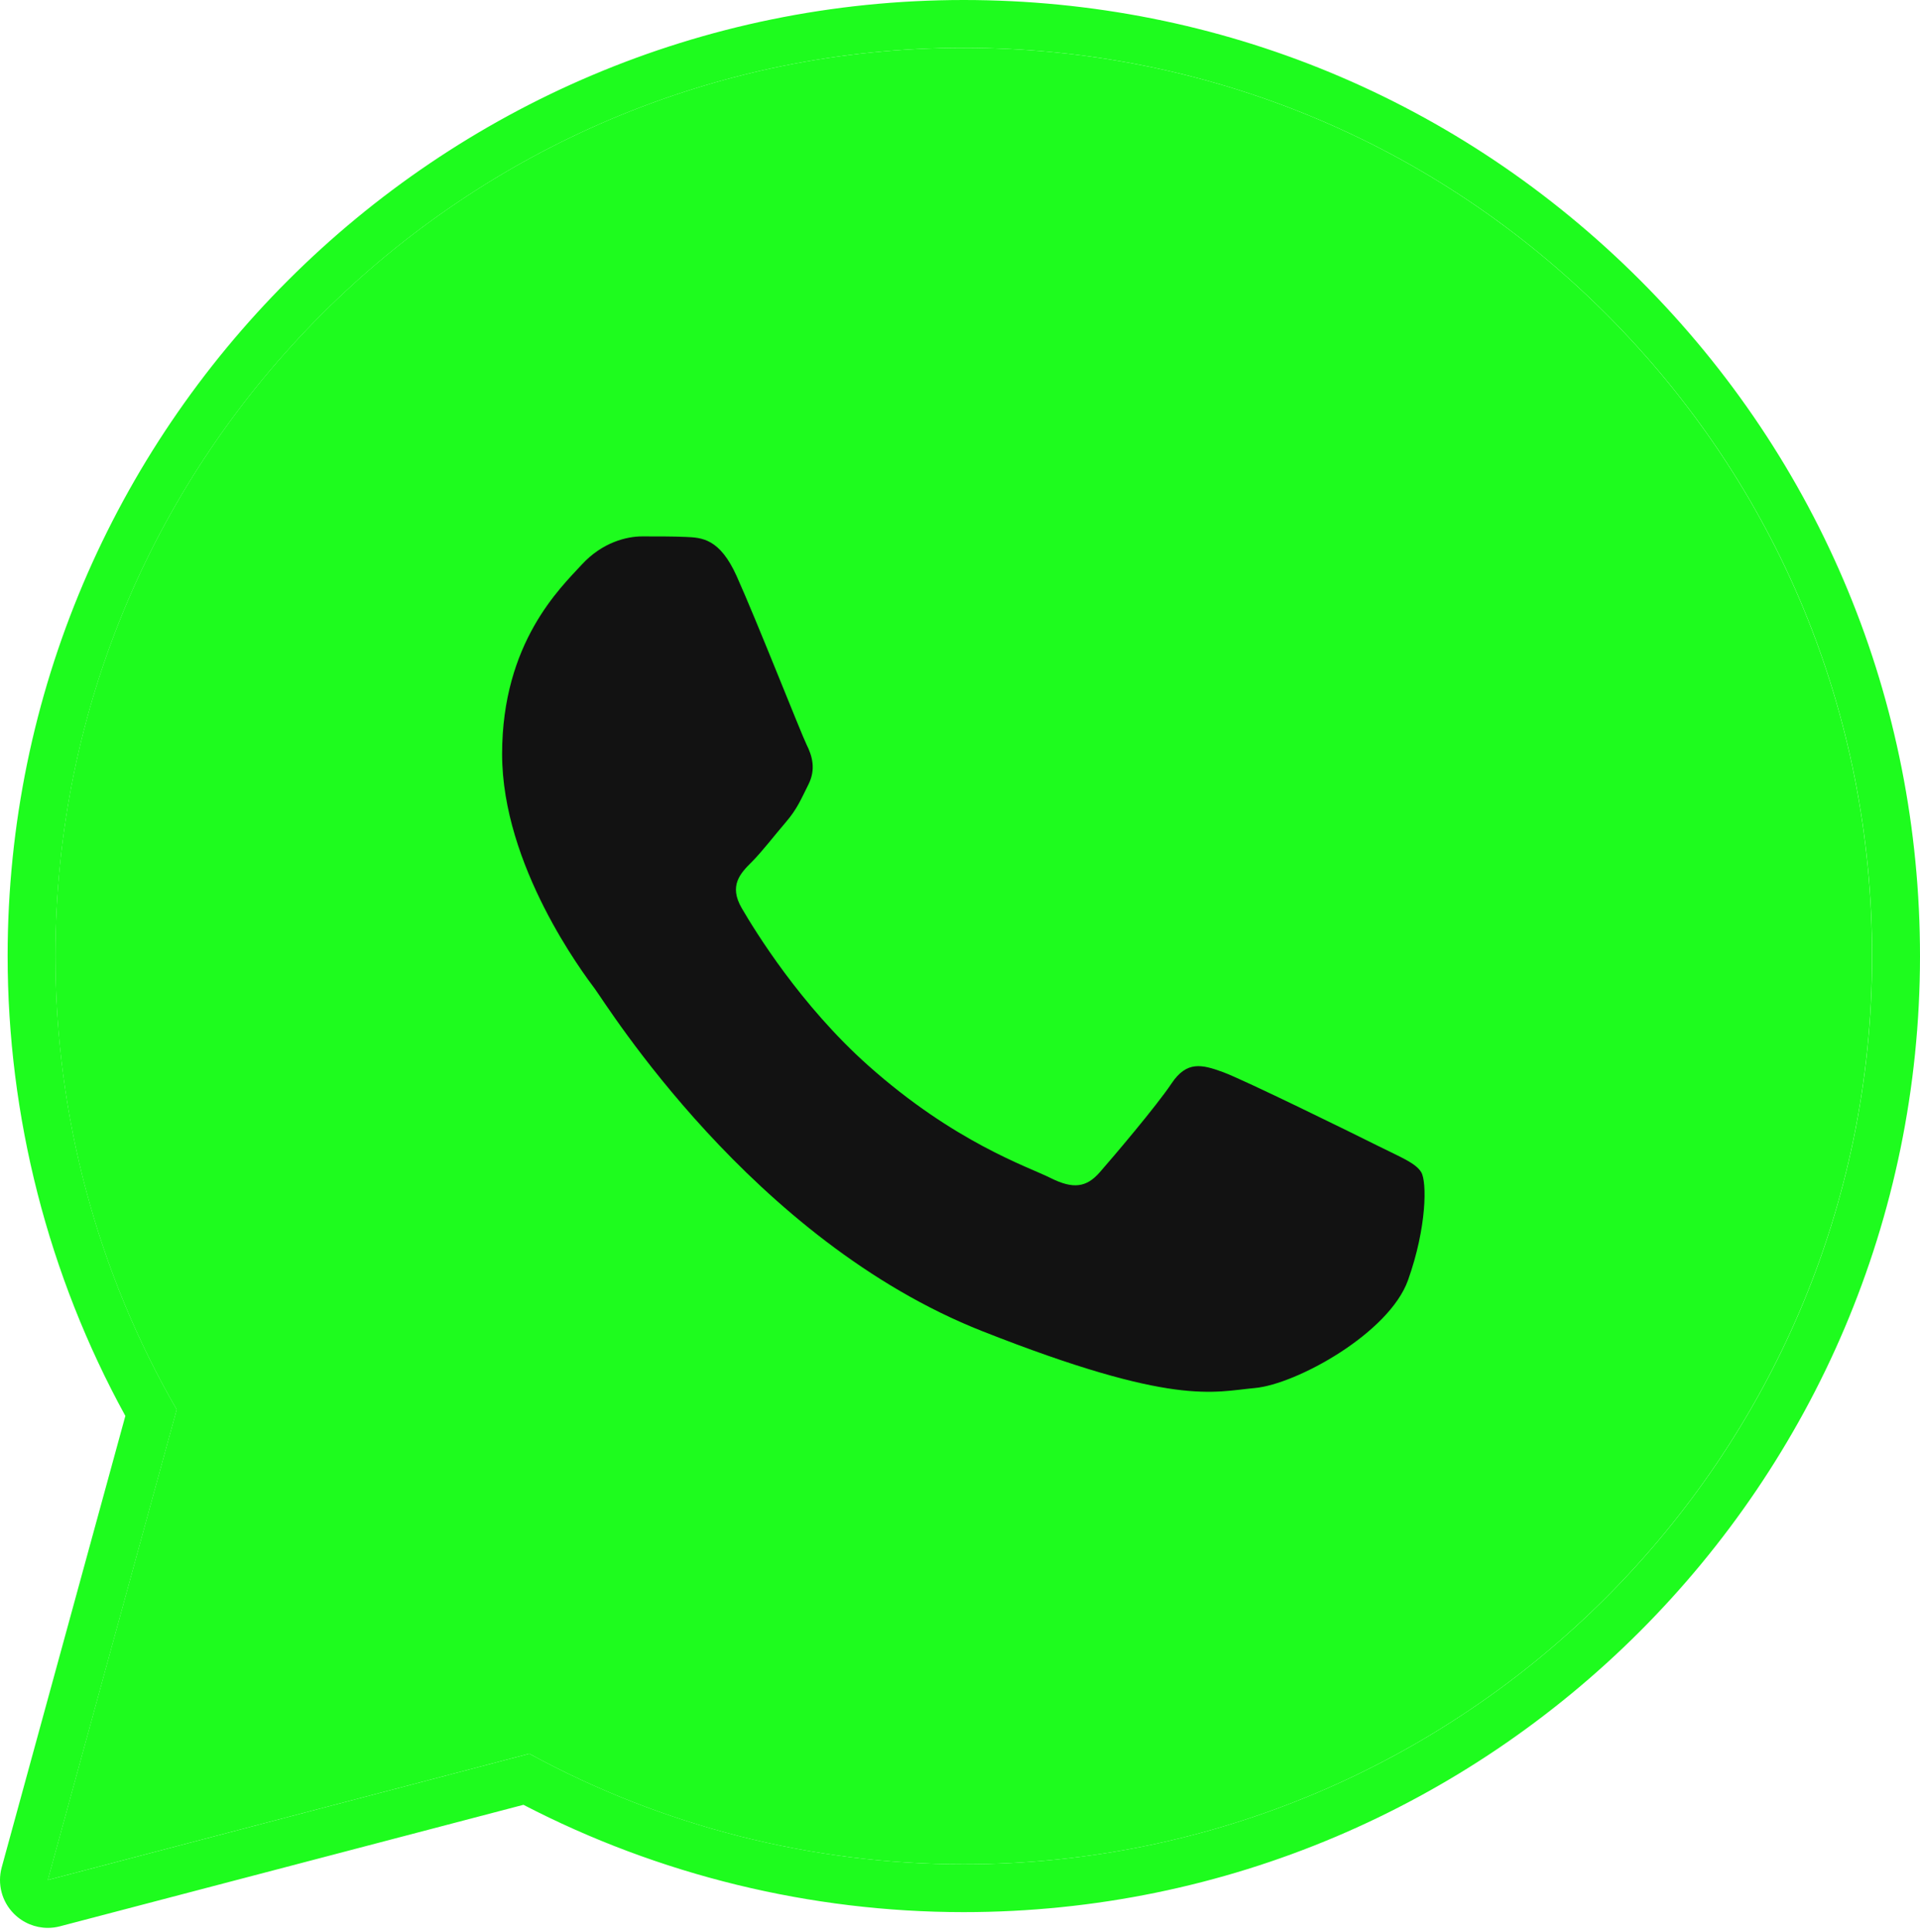
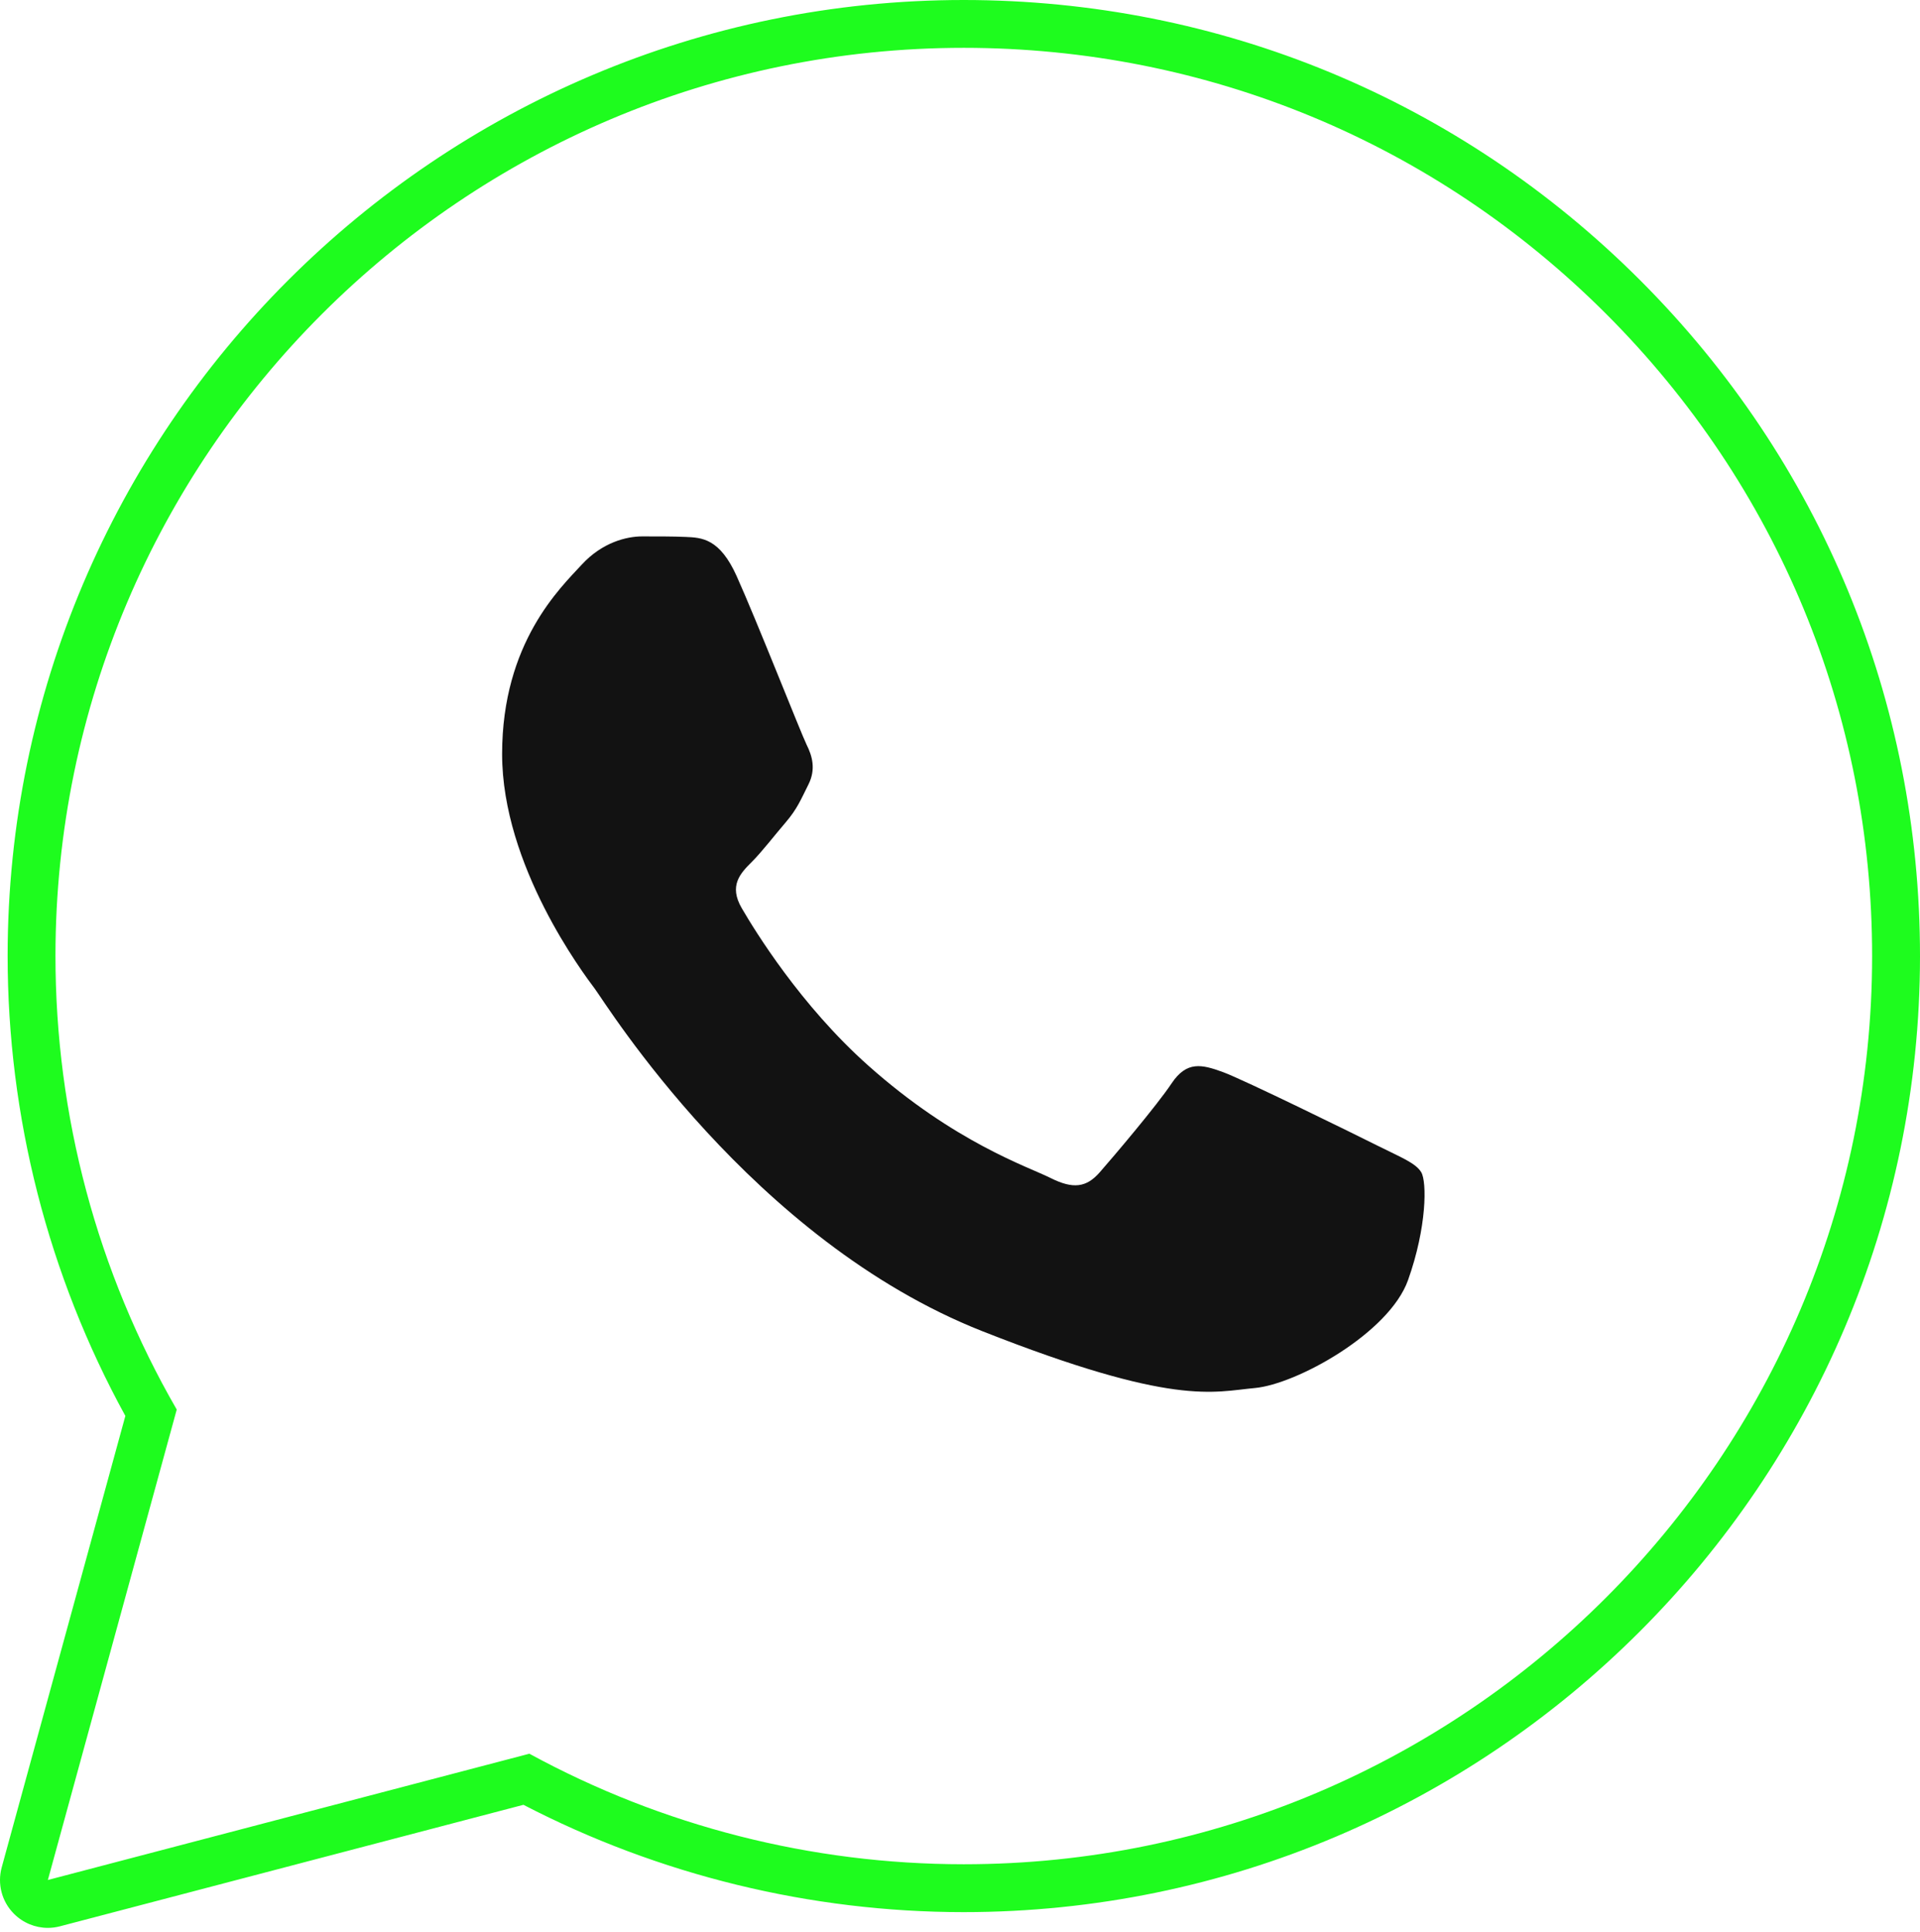
<svg xmlns="http://www.w3.org/2000/svg" width="155" height="156" viewBox="0 0 155 156" fill="none">
-   <path d="M3.858 151.793L14.262 113.809C7.844 102.694 4.468 90.081 4.472 77.162C4.491 36.745 37.381 3.863 77.802 3.863C97.418 3.87 115.825 11.506 129.67 25.359C143.512 39.216 151.136 57.631 151.128 77.22C151.113 117.637 118.215 150.523 77.802 150.523H77.771C65.501 150.519 53.44 147.441 42.73 141.597L3.858 151.793Z" fill="#1EFC1E" />
  <path d="M77.808 3.862C97.424 3.87 115.83 11.505 129.676 25.359C143.518 39.216 151.142 57.63 151.134 77.219C151.119 117.636 118.221 150.522 77.808 150.522H77.777C65.507 150.518 53.446 147.44 42.736 141.597L3.864 151.793L14.268 113.809C7.849 102.694 4.474 90.08 4.478 77.161C4.497 36.744 37.387 3.862 77.808 3.862ZM77.808 0C35.263 0 0.635 34.612 0.616 77.161C0.612 90.165 3.895 102.98 10.12 114.323L0.137 150.777C-0.226 152.11 0.144 153.531 1.118 154.512C1.852 155.253 2.844 155.659 3.864 155.659C4.192 155.659 4.52 155.616 4.845 155.531L42.257 145.722C53.179 151.391 65.422 154.384 77.777 154.388C120.353 154.388 154.981 119.772 155 77.223C155.008 56.603 146.986 37.215 132.414 22.632C117.835 8.045 98.443 0.008 77.808 0Z" fill="#1EFC1E" />
-   <path d="M120.909 34.112C109.4 22.595 94.102 16.25 77.82 16.246C44.204 16.246 16.864 43.574 16.848 77.167C16.845 88.68 20.066 99.888 26.168 109.593L27.62 111.899L21.46 134.38L44.528 128.332L46.757 129.653C56.111 135.207 66.84 138.142 77.777 138.146H77.8C111.393 138.146 138.733 110.814 138.745 77.217C138.748 60.938 132.418 45.629 120.909 34.112Z" fill="#1EFC1E" />
  <path fill-rule="evenodd" clip-rule="evenodd" d="M59.471 46.52C58.1 43.468 56.656 43.407 55.347 43.353C54.277 43.306 53.056 43.31 51.836 43.31C50.615 43.31 48.63 43.77 46.95 45.604C45.27 47.439 40.535 51.869 40.535 60.883C40.535 69.897 47.101 78.61 48.016 79.83C48.932 81.051 60.692 100.141 79.315 107.487C94.79 113.589 97.942 112.376 101.302 112.071C104.662 111.766 112.143 107.641 113.668 103.362C115.194 99.083 115.194 95.418 114.738 94.653C114.279 93.888 113.058 93.433 111.228 92.513C109.397 91.594 100.387 87.165 98.707 86.554C97.027 85.944 95.806 85.639 94.582 87.474C93.362 89.304 89.851 93.433 88.781 94.653C87.711 95.877 86.641 96.032 84.811 95.113C82.98 94.194 77.079 92.263 70.077 86.021C64.631 81.167 60.954 75.169 59.885 73.334C58.815 71.504 59.769 70.511 60.688 69.596C61.511 68.773 62.519 67.456 63.438 66.386C64.353 65.317 64.658 64.552 65.268 63.331C65.879 62.107 65.573 61.037 65.114 60.122C64.662 59.203 61.101 50.142 59.471 46.52Z" fill="#121212" />
</svg>